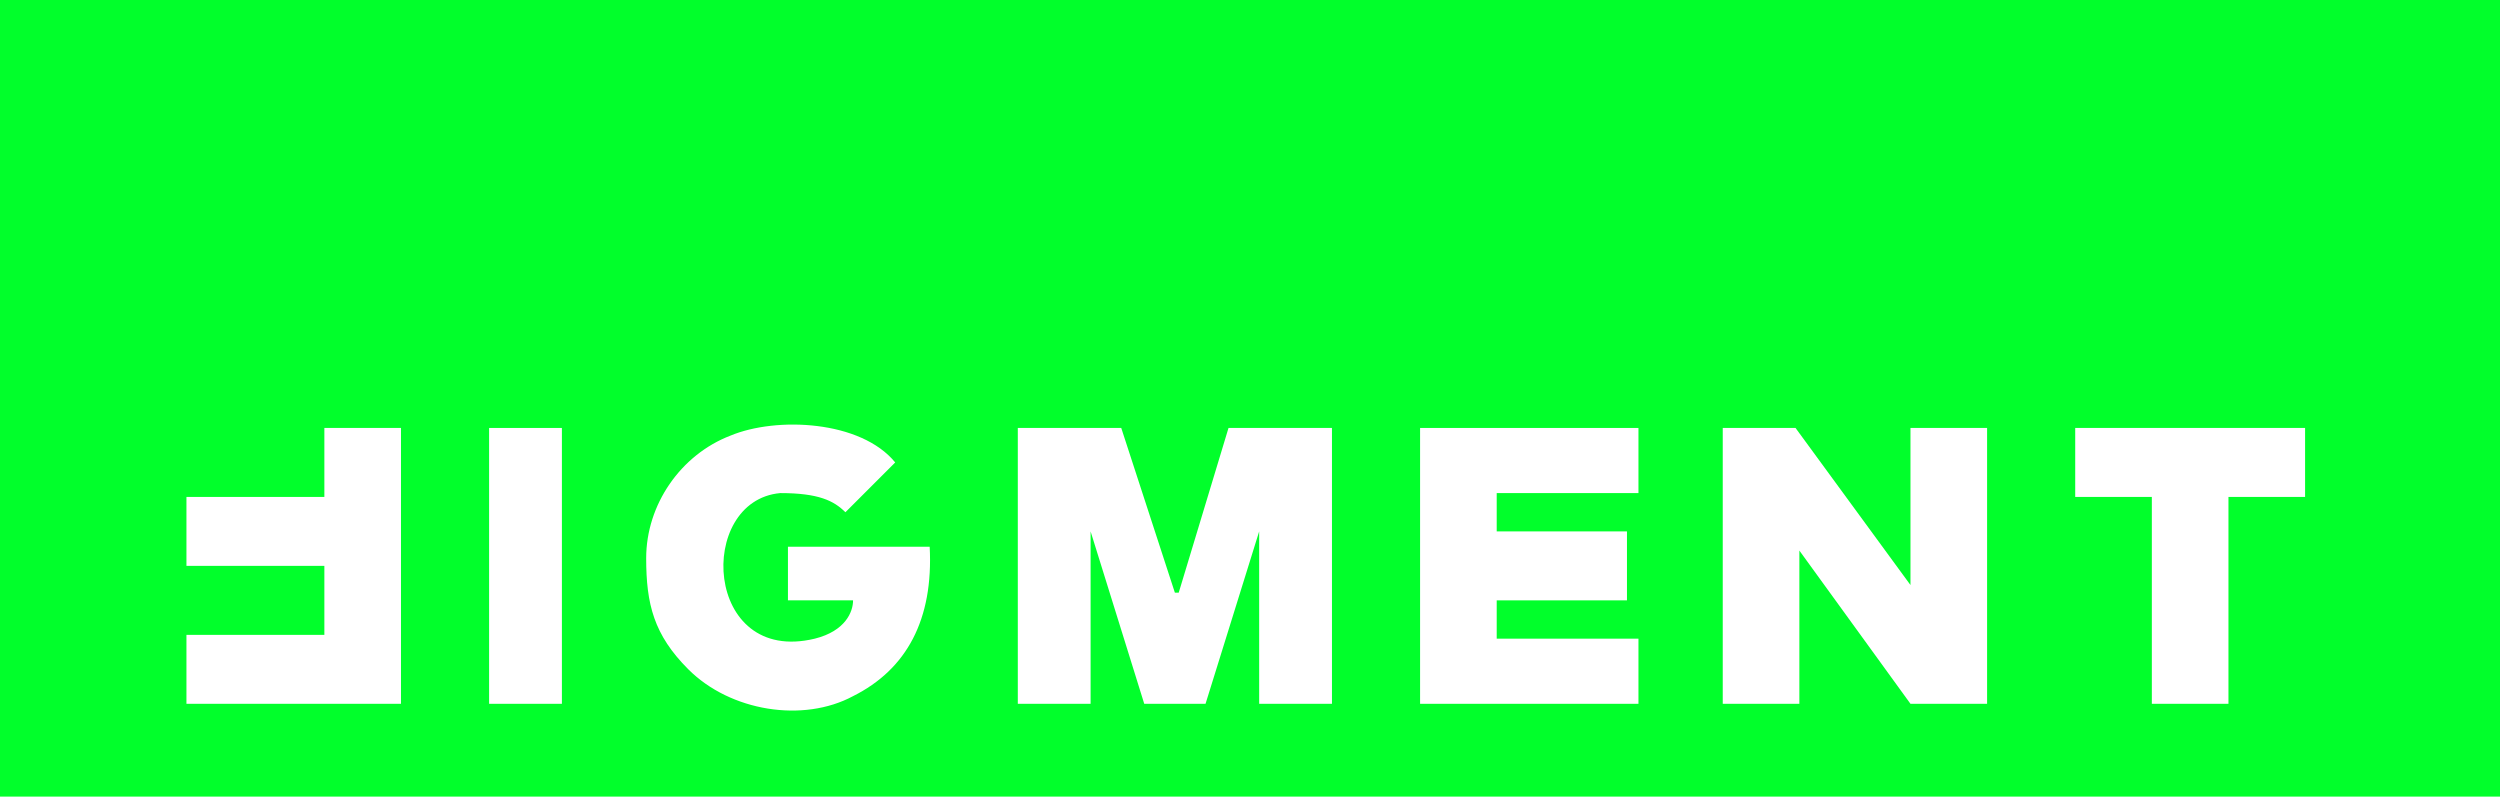
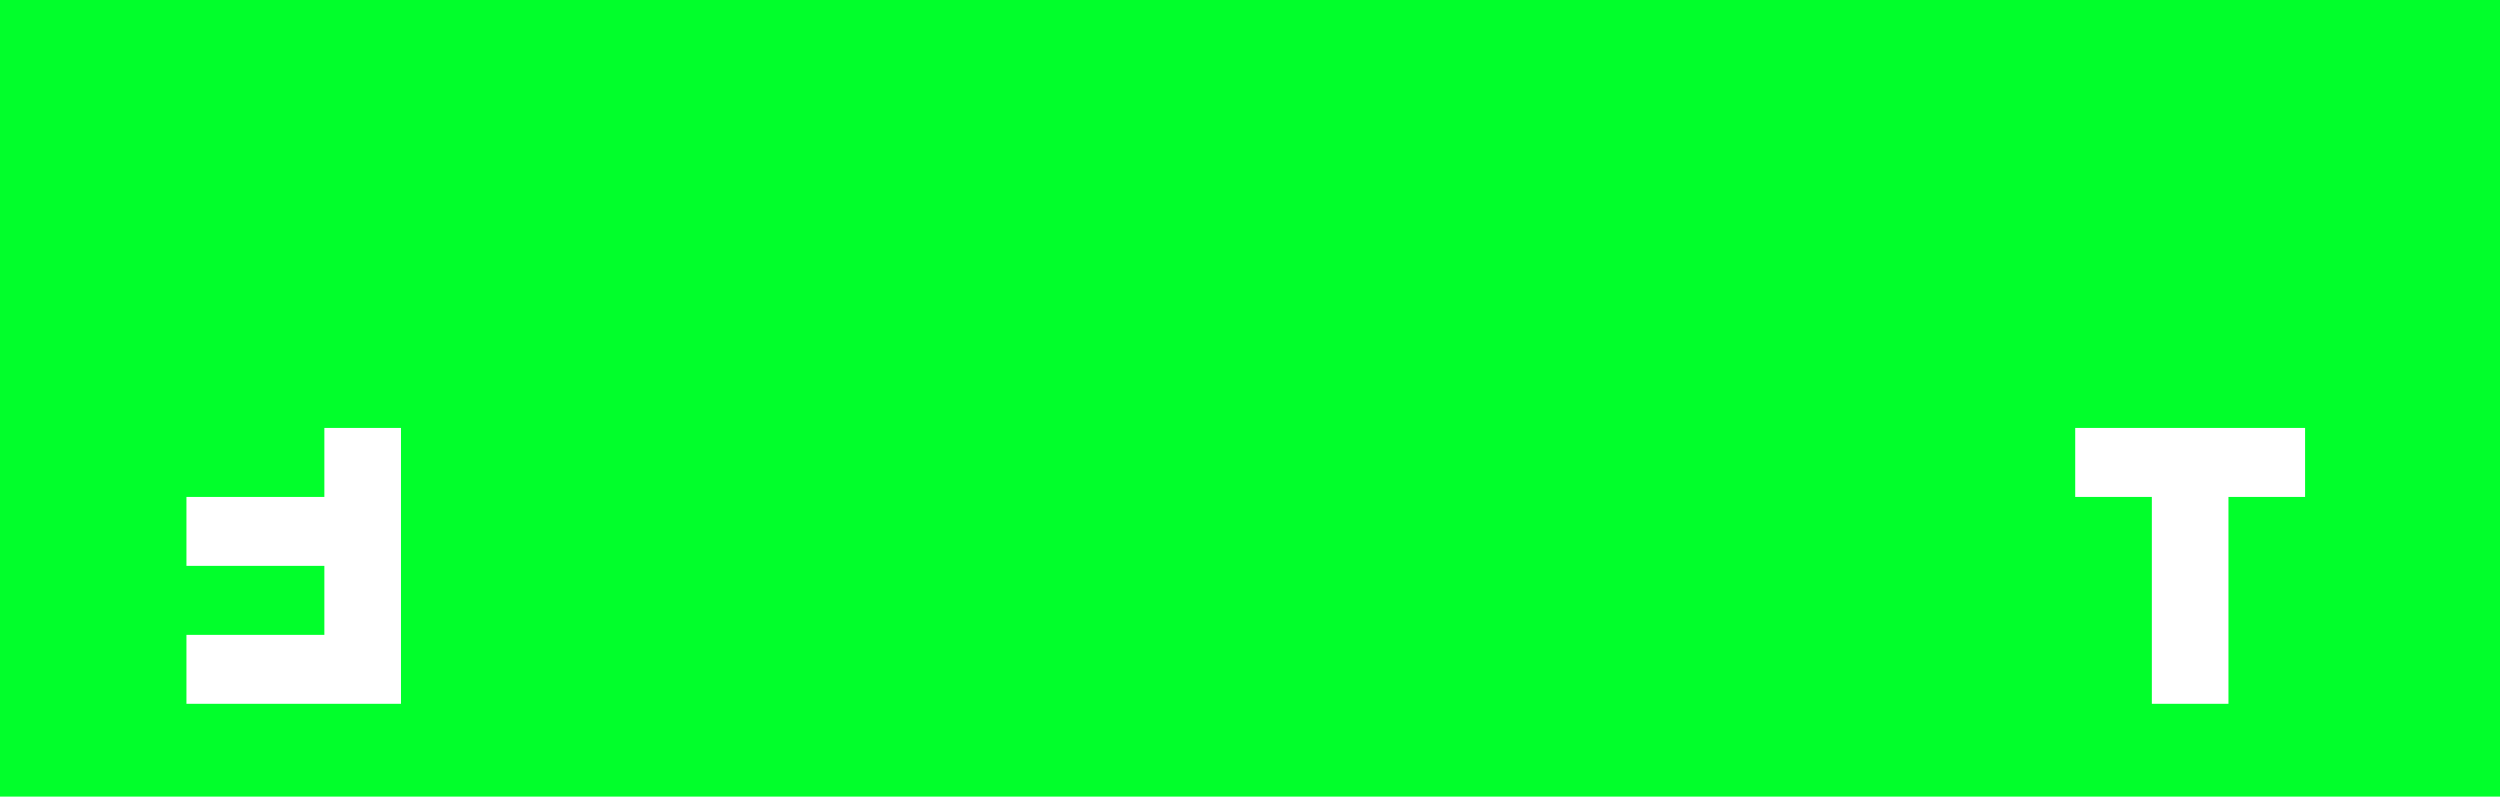
<svg xmlns="http://www.w3.org/2000/svg" width="295" height="94" viewBox="0 0 295 94" fill="none">
  <rect width="295" height="94" fill="#01FF2B" />
  <g clip-path="url(#clip0_1_671)">
-     <path fill-rule="evenodd" clip-rule="evenodd" d="M120.101 83.049H128.691V62.705L135.02 83.049H142.253L148.582 62.705V83.049H157.172V50.499H144.965L139.088 69.938H138.636L132.307 50.499H120.101V83.049Z" fill="white" />
-     <path fill-rule="evenodd" clip-rule="evenodd" d="M203.284 83.049H212.325V64.966L225.436 83.049H234.477V50.499H225.436V69.034L211.873 50.499H203.284V83.049Z" fill="white" />
-     <path fill-rule="evenodd" clip-rule="evenodd" d="M76.249 65.87C76.249 71.294 77.154 74.911 81.222 78.98C86.195 83.953 94.785 85.309 100.662 82.144C106.991 78.98 110.155 73.103 109.703 64.513H92.977V70.843H100.662C100.662 72.199 99.758 74.459 96.141 75.363C83.031 78.528 82.126 59.088 92.072 58.184C96.593 58.184 98.401 59.088 99.758 60.445L105.635 54.568C101.566 49.595 91.62 49.143 86.195 51.403C80.318 53.663 76.249 59.541 76.249 65.87Z" fill="white" />
-     <path fill-rule="evenodd" clip-rule="evenodd" d="M167.57 83.049H193.338V75.363H176.611V70.843H191.982V62.705H176.611V58.184H193.338V50.499H167.57V83.049Z" fill="white" />
    <path fill-rule="evenodd" clip-rule="evenodd" d="M38.275 58.636H22V66.774H38.275V74.911H22V83.049H47.316V50.499H38.275V58.636Z" fill="white" />
    <path fill-rule="evenodd" clip-rule="evenodd" d="M244.875 58.636H253.917V83.049H262.958V58.636H272V50.499H244.875V58.636Z" fill="white" />
-     <path fill-rule="evenodd" clip-rule="evenodd" d="M57.714 83.049H66.304V50.499H57.714V83.049Z" fill="white" />
  </g>
  <defs>
    <clipPath id="clip0_1_671">
      <rect width="250" height="34" fill="white" transform="translate(22 50)" />
    </clipPath>
  </defs>
</svg>